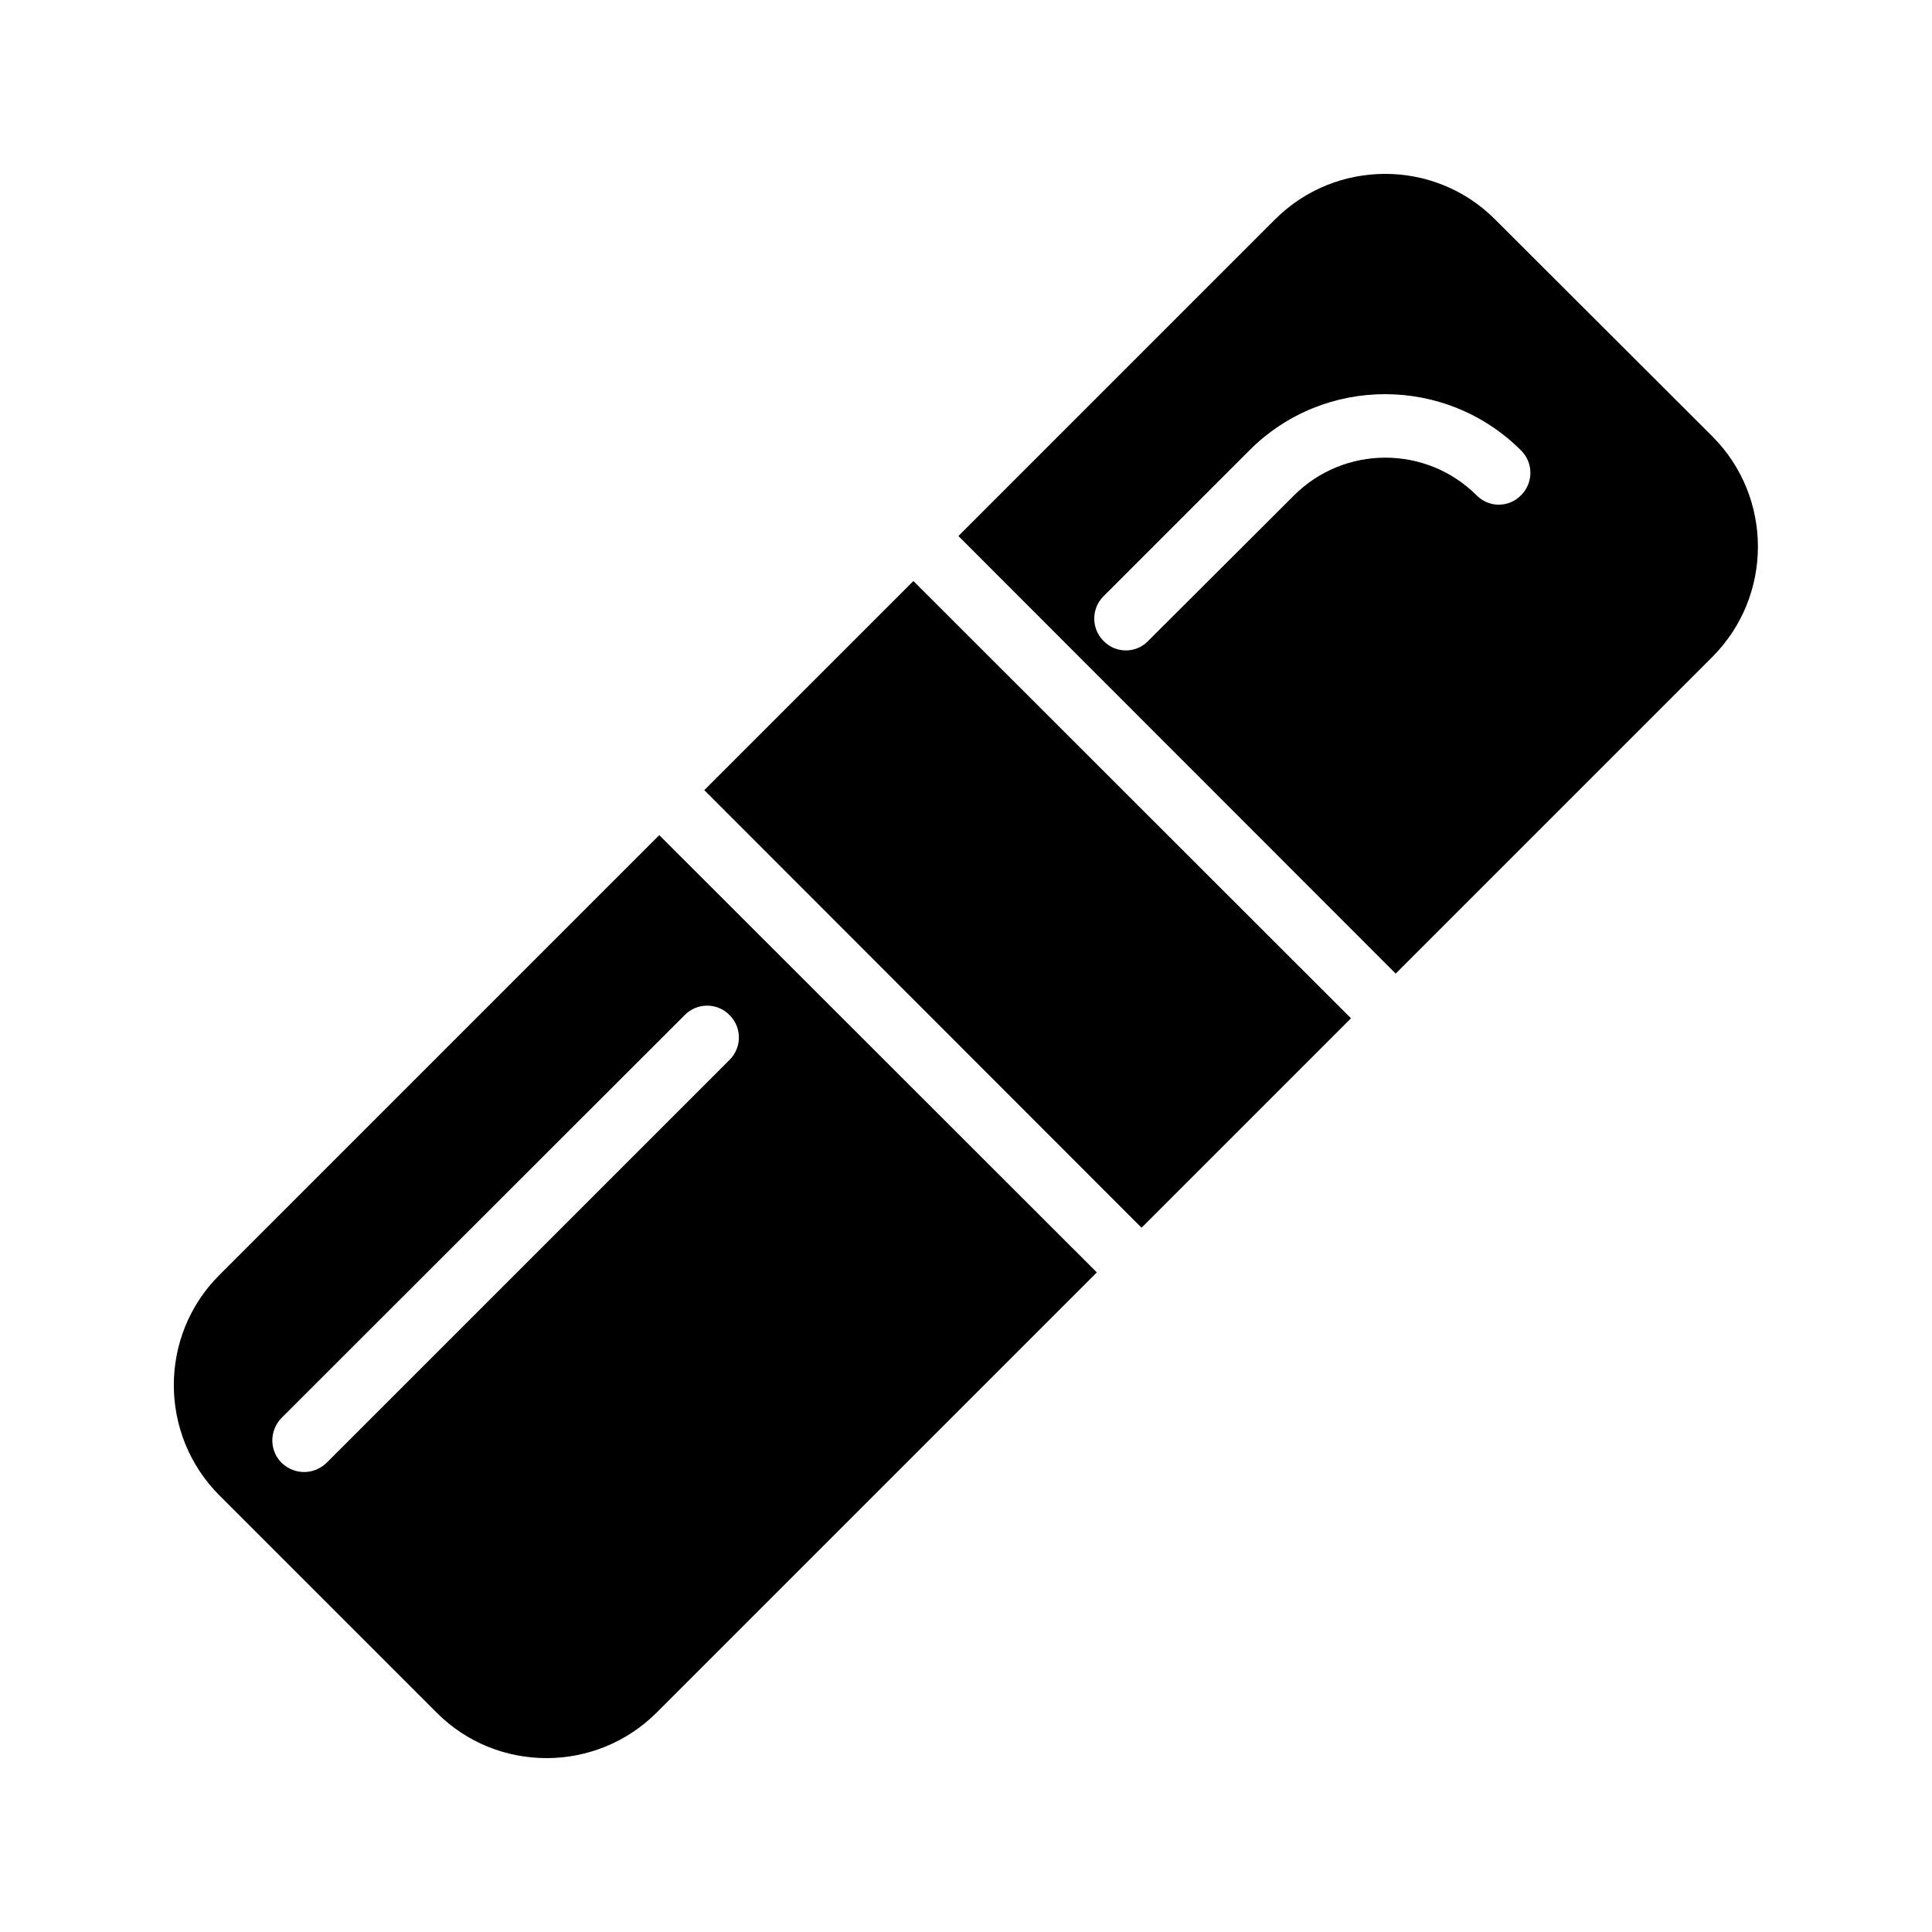
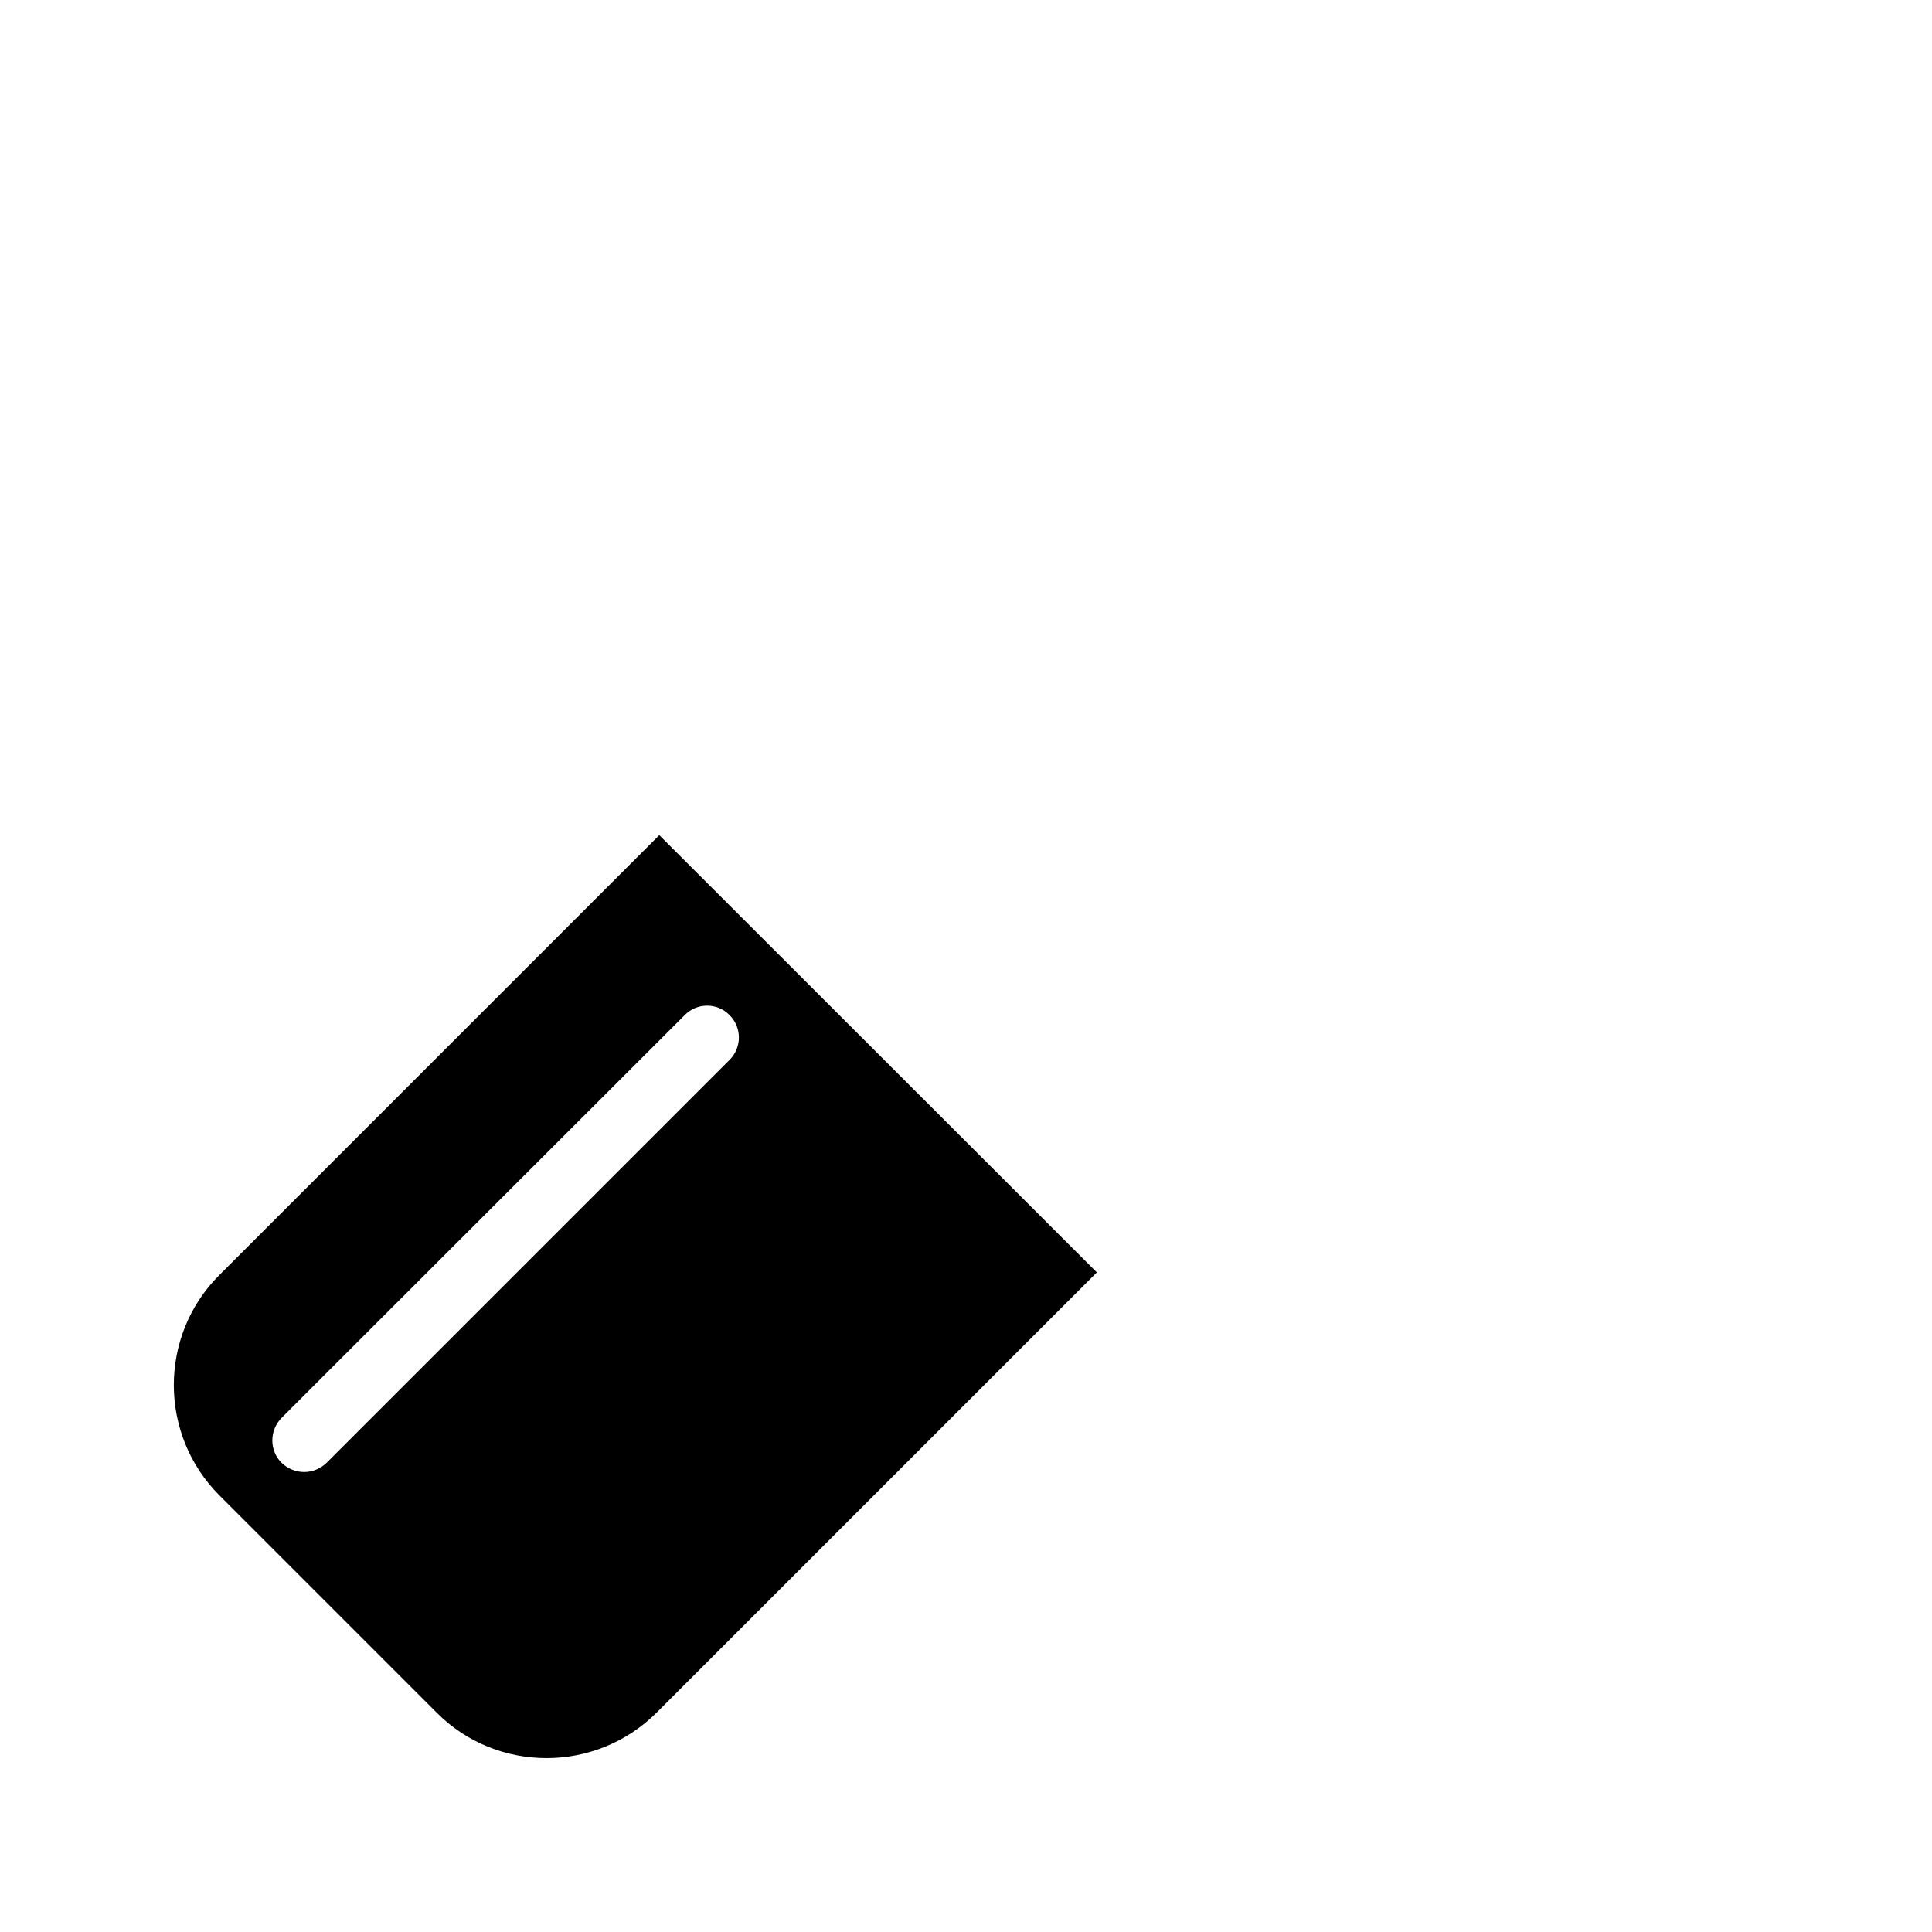
<svg xmlns="http://www.w3.org/2000/svg" fill="#000000" width="800px" height="800px" version="1.1" viewBox="144 144 512 512">
  <g>
-     <path d="m446.52 469.36 55.504-55.504-115.96-115.88-55.418 55.418z" />
    <path d="m288.82 609.92c10.578 0 21.16-4.031 29.223-12.09l116.63-116.63-115.96-115.88-116.63 116.63c-16.039 16.039-16.039 42.234 0.082 58.359l57.52 57.52c7.977 8.055 18.559 12.086 29.137 12.086zm-64.234-75.82c-2.184 0-4.281-0.84-5.961-2.434-3.273-3.273-3.273-8.566 0-11.922l106.81-106.72c3.273-3.359 8.648-3.359 11.922 0 3.273 3.273 3.273 8.566 0 11.84l-106.81 106.8c-1.68 1.598-3.777 2.438-5.961 2.438z" />
-     <path d="m540.23 202.17c-16.039-16.121-42.234-16.121-58.359 0l-83.883 83.883 115.88 115.96 83.969-83.969c16.039-16.121 16.039-42.234 0-58.359zm6.883 73.055c-3.273 3.359-8.566 3.359-11.84 0-13.352-13.266-35.016-13.266-48.367 0.082l-38.625 38.543c-1.594 1.68-3.777 2.519-5.879 2.519-2.184 0-4.367-0.84-5.961-2.519-3.273-3.273-3.273-8.566 0-11.84l38.625-38.625c19.816-19.902 52.145-19.902 72.043 0 3.281 3.273 3.281 8.562 0.004 11.84z" />
  </g>
</svg>